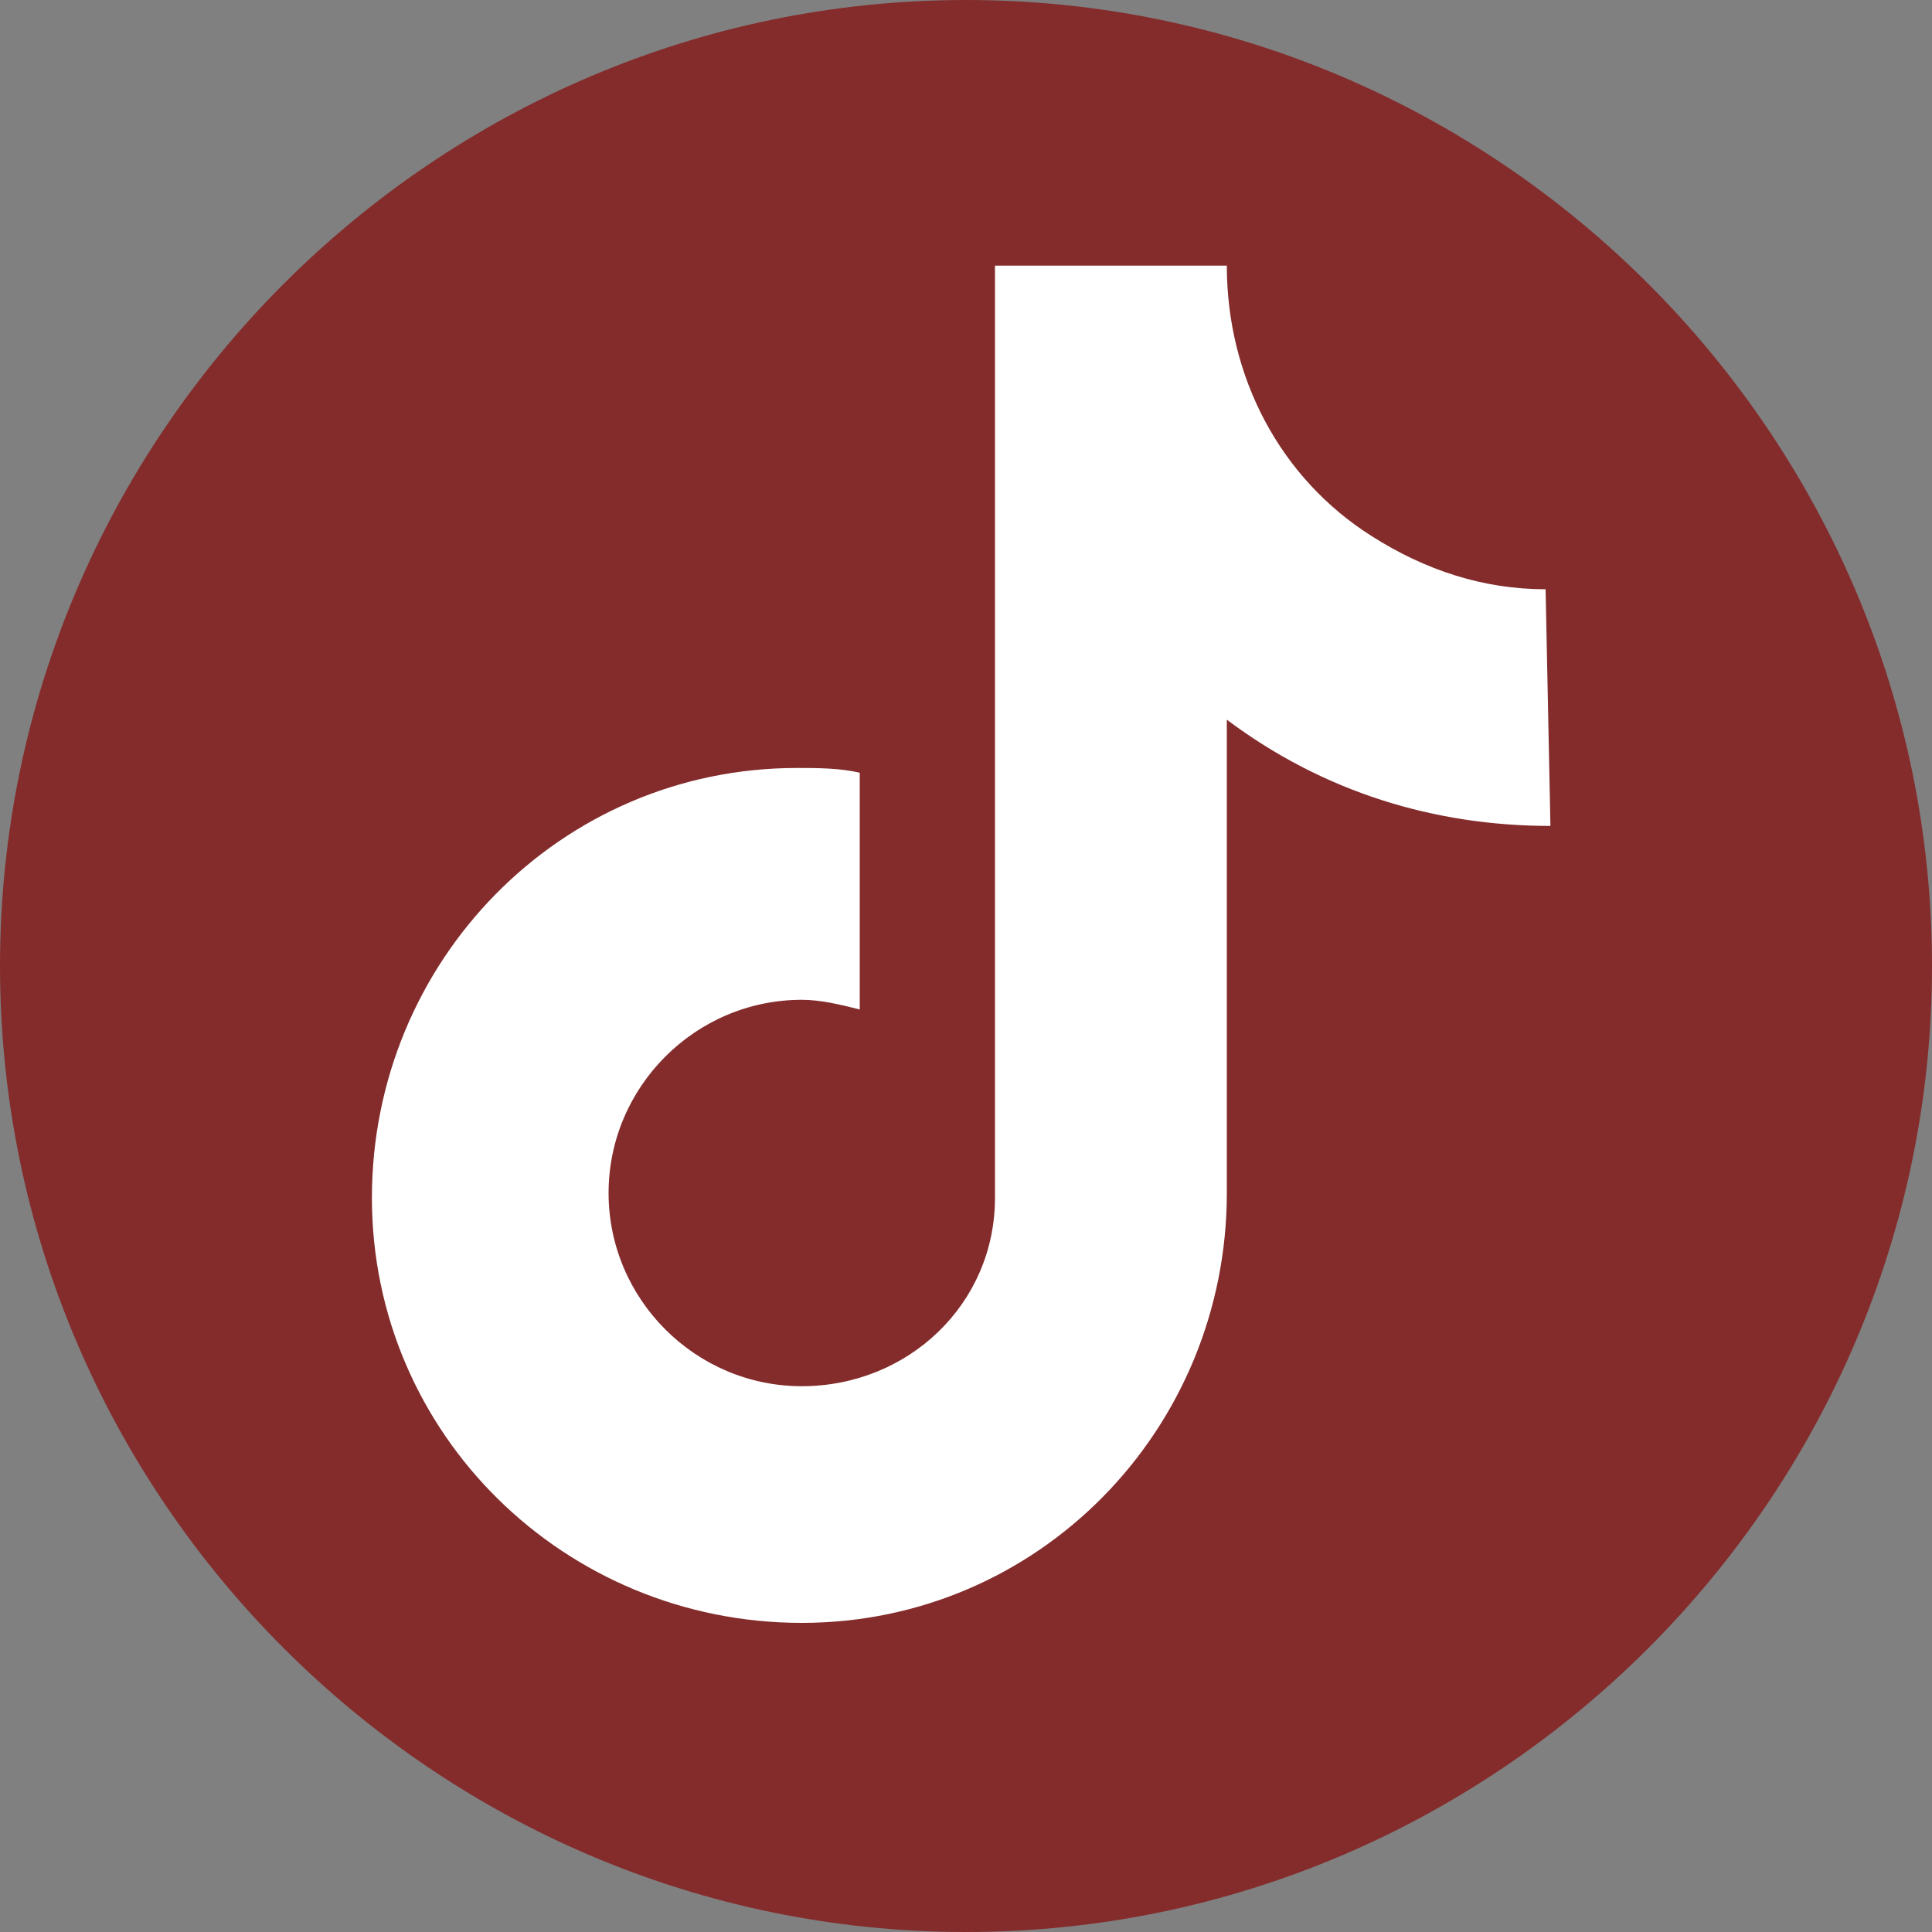
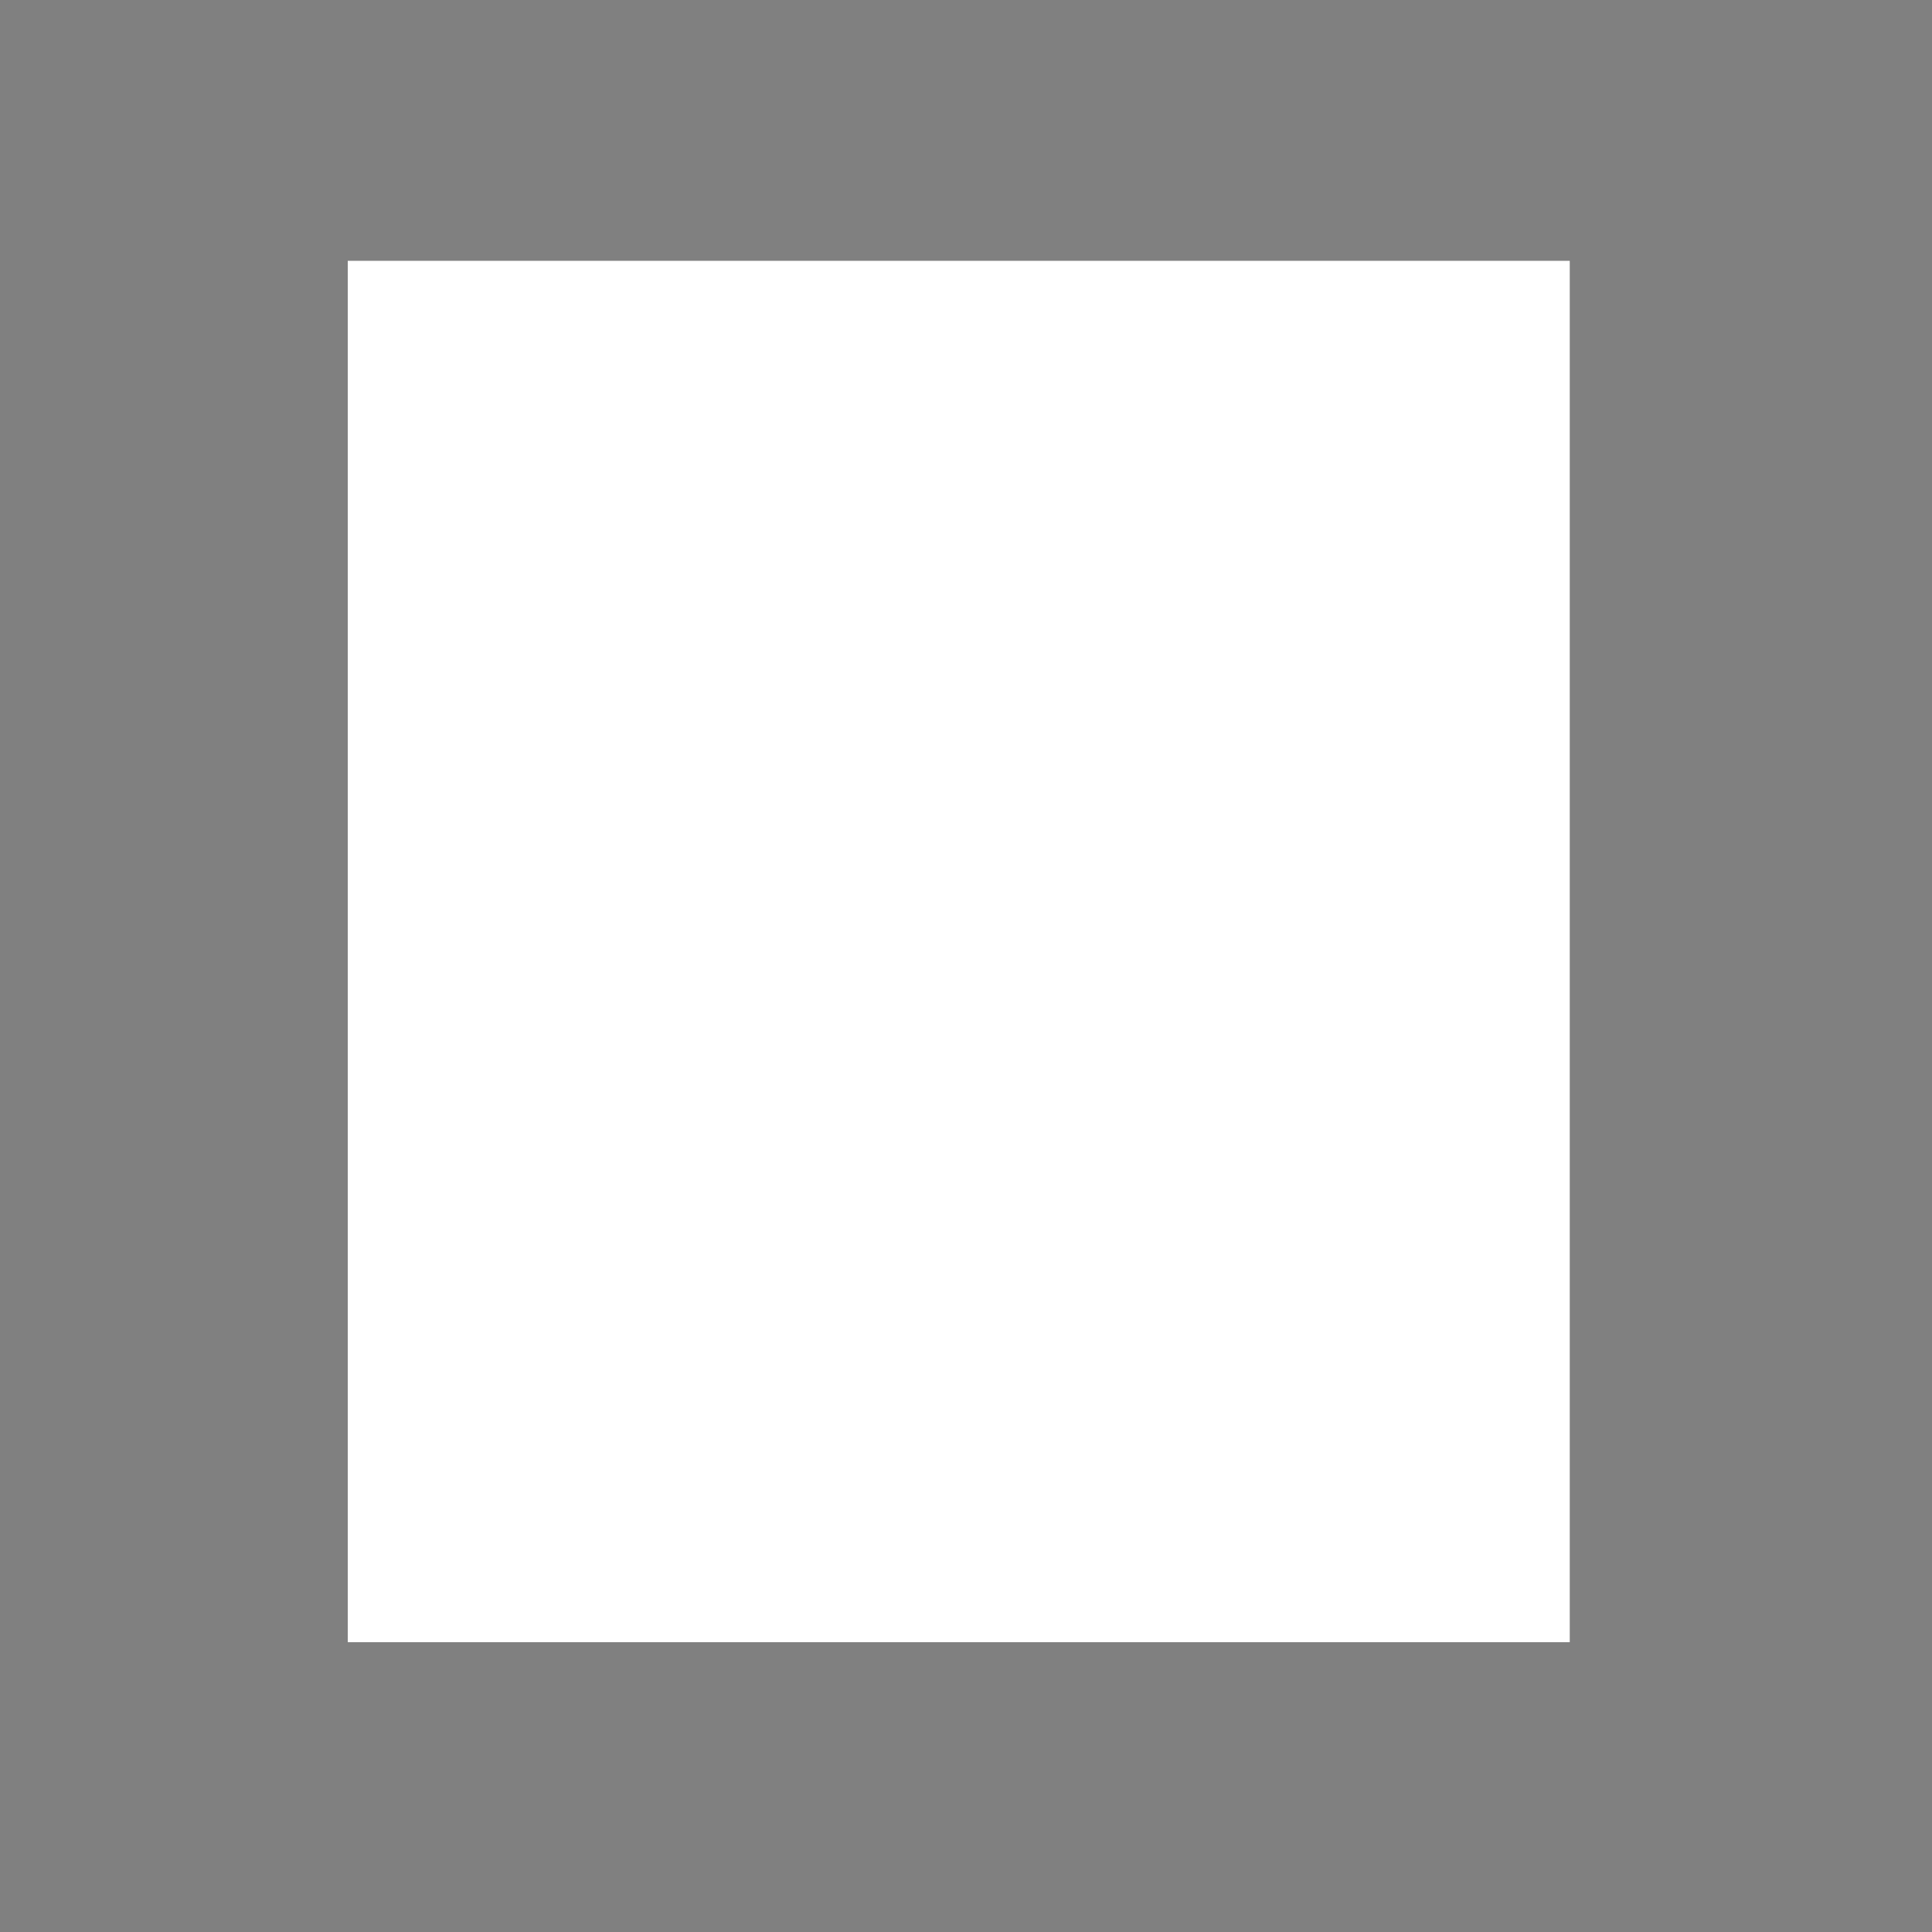
<svg xmlns="http://www.w3.org/2000/svg" enable-background="new 0 0 40 40" viewBox="0 0 40 40">
  <rect x="0" y="0" width="40" height="40" fill="#808080" stroke="none" />
  <clipPath id="a">
    <path d="m-5-5h40v40h-40z" />
  </clipPath>
  <path d="m7.2 5.4h25.3v28.6h-25.3z" fill="#fff" />
  <g clip-path="url(#a)" transform="translate(5 5)">
-     <path d="m15-5c-11 0-20 9-20 20s9 20 20 20 20-9 20-20-9-20-20-20m12.1 17.1c-2.4 0-4.7-.7-6.7-2.2v9.8c0 4.9-3.9 8.9-8.8 8.9s-8.9-3.9-8.9-8.8 3.9-8.9 8.8-8.9c.4 0 .9 0 1.3.1v4.9c-.4-.1-.8-.2-1.2-.2-2.2 0-4 1.8-4 4s1.8 4 4 4 4-1.7 4-3.9v-19.3h4.8c0 2.3 1.1 4.4 3 5.6 1.1.7 2.3 1.1 3.6 1.1z" fill="#842c2c" />
-   </g>
+     </g>
</svg>